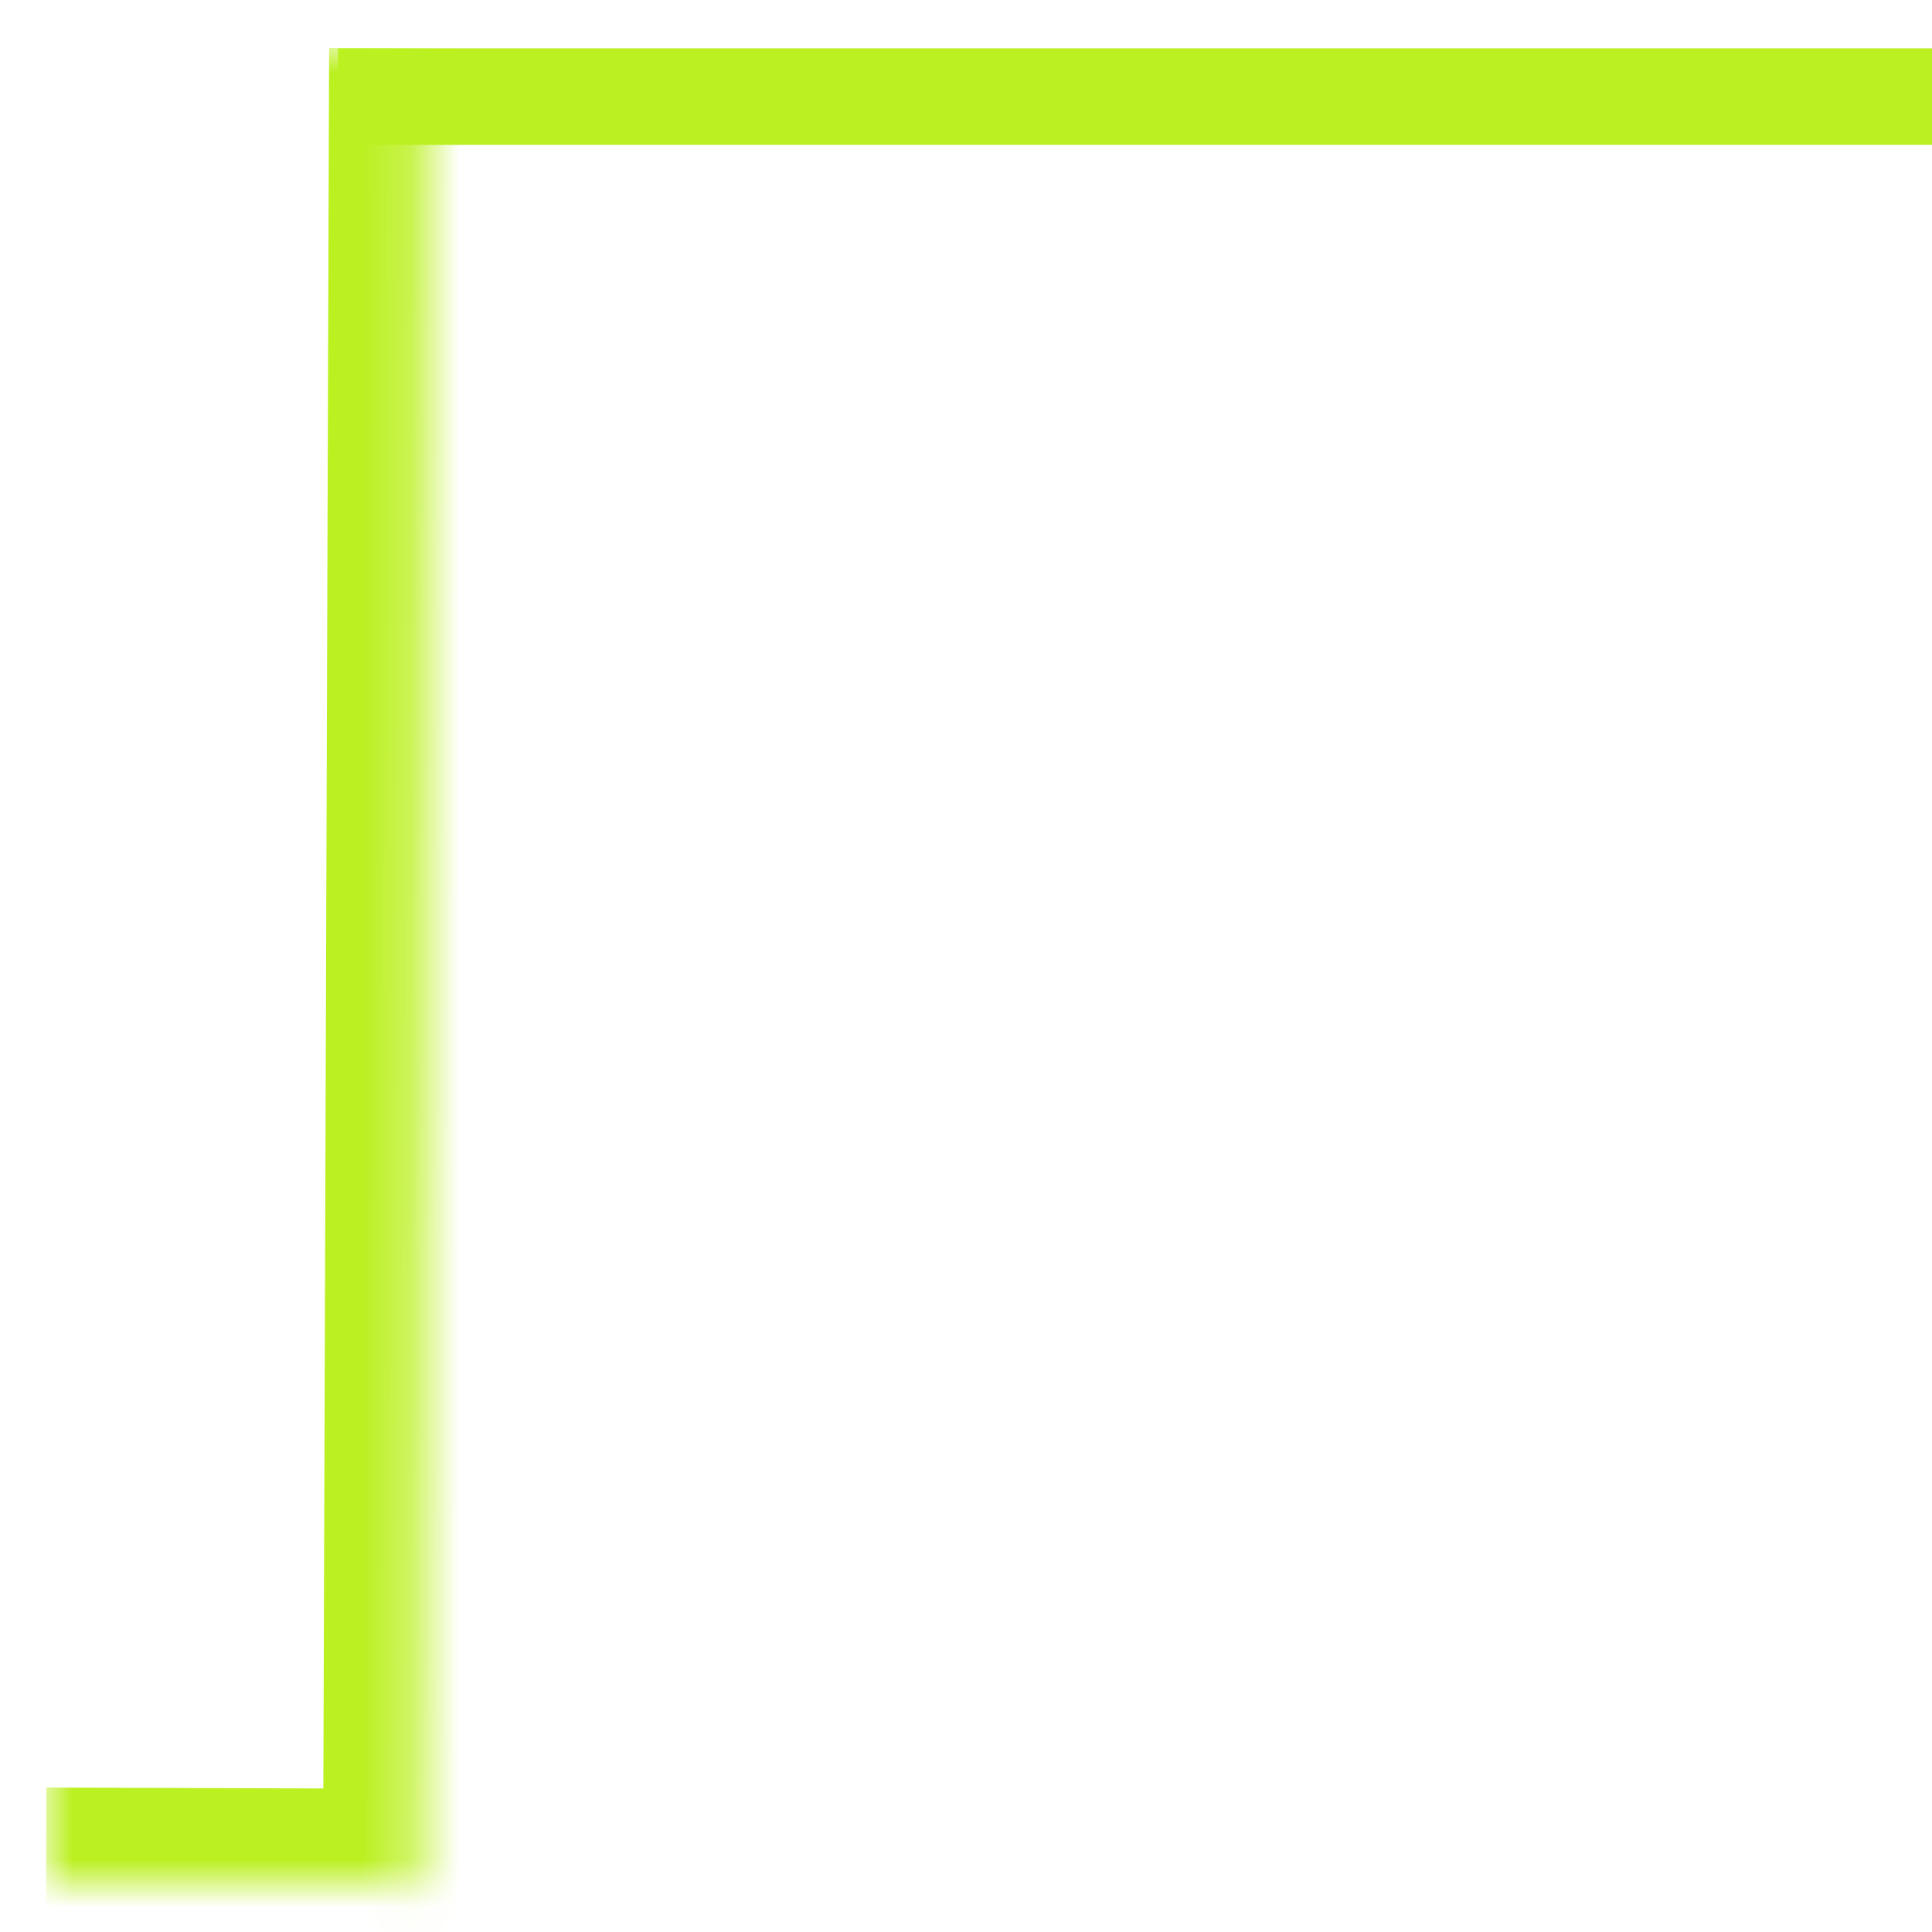
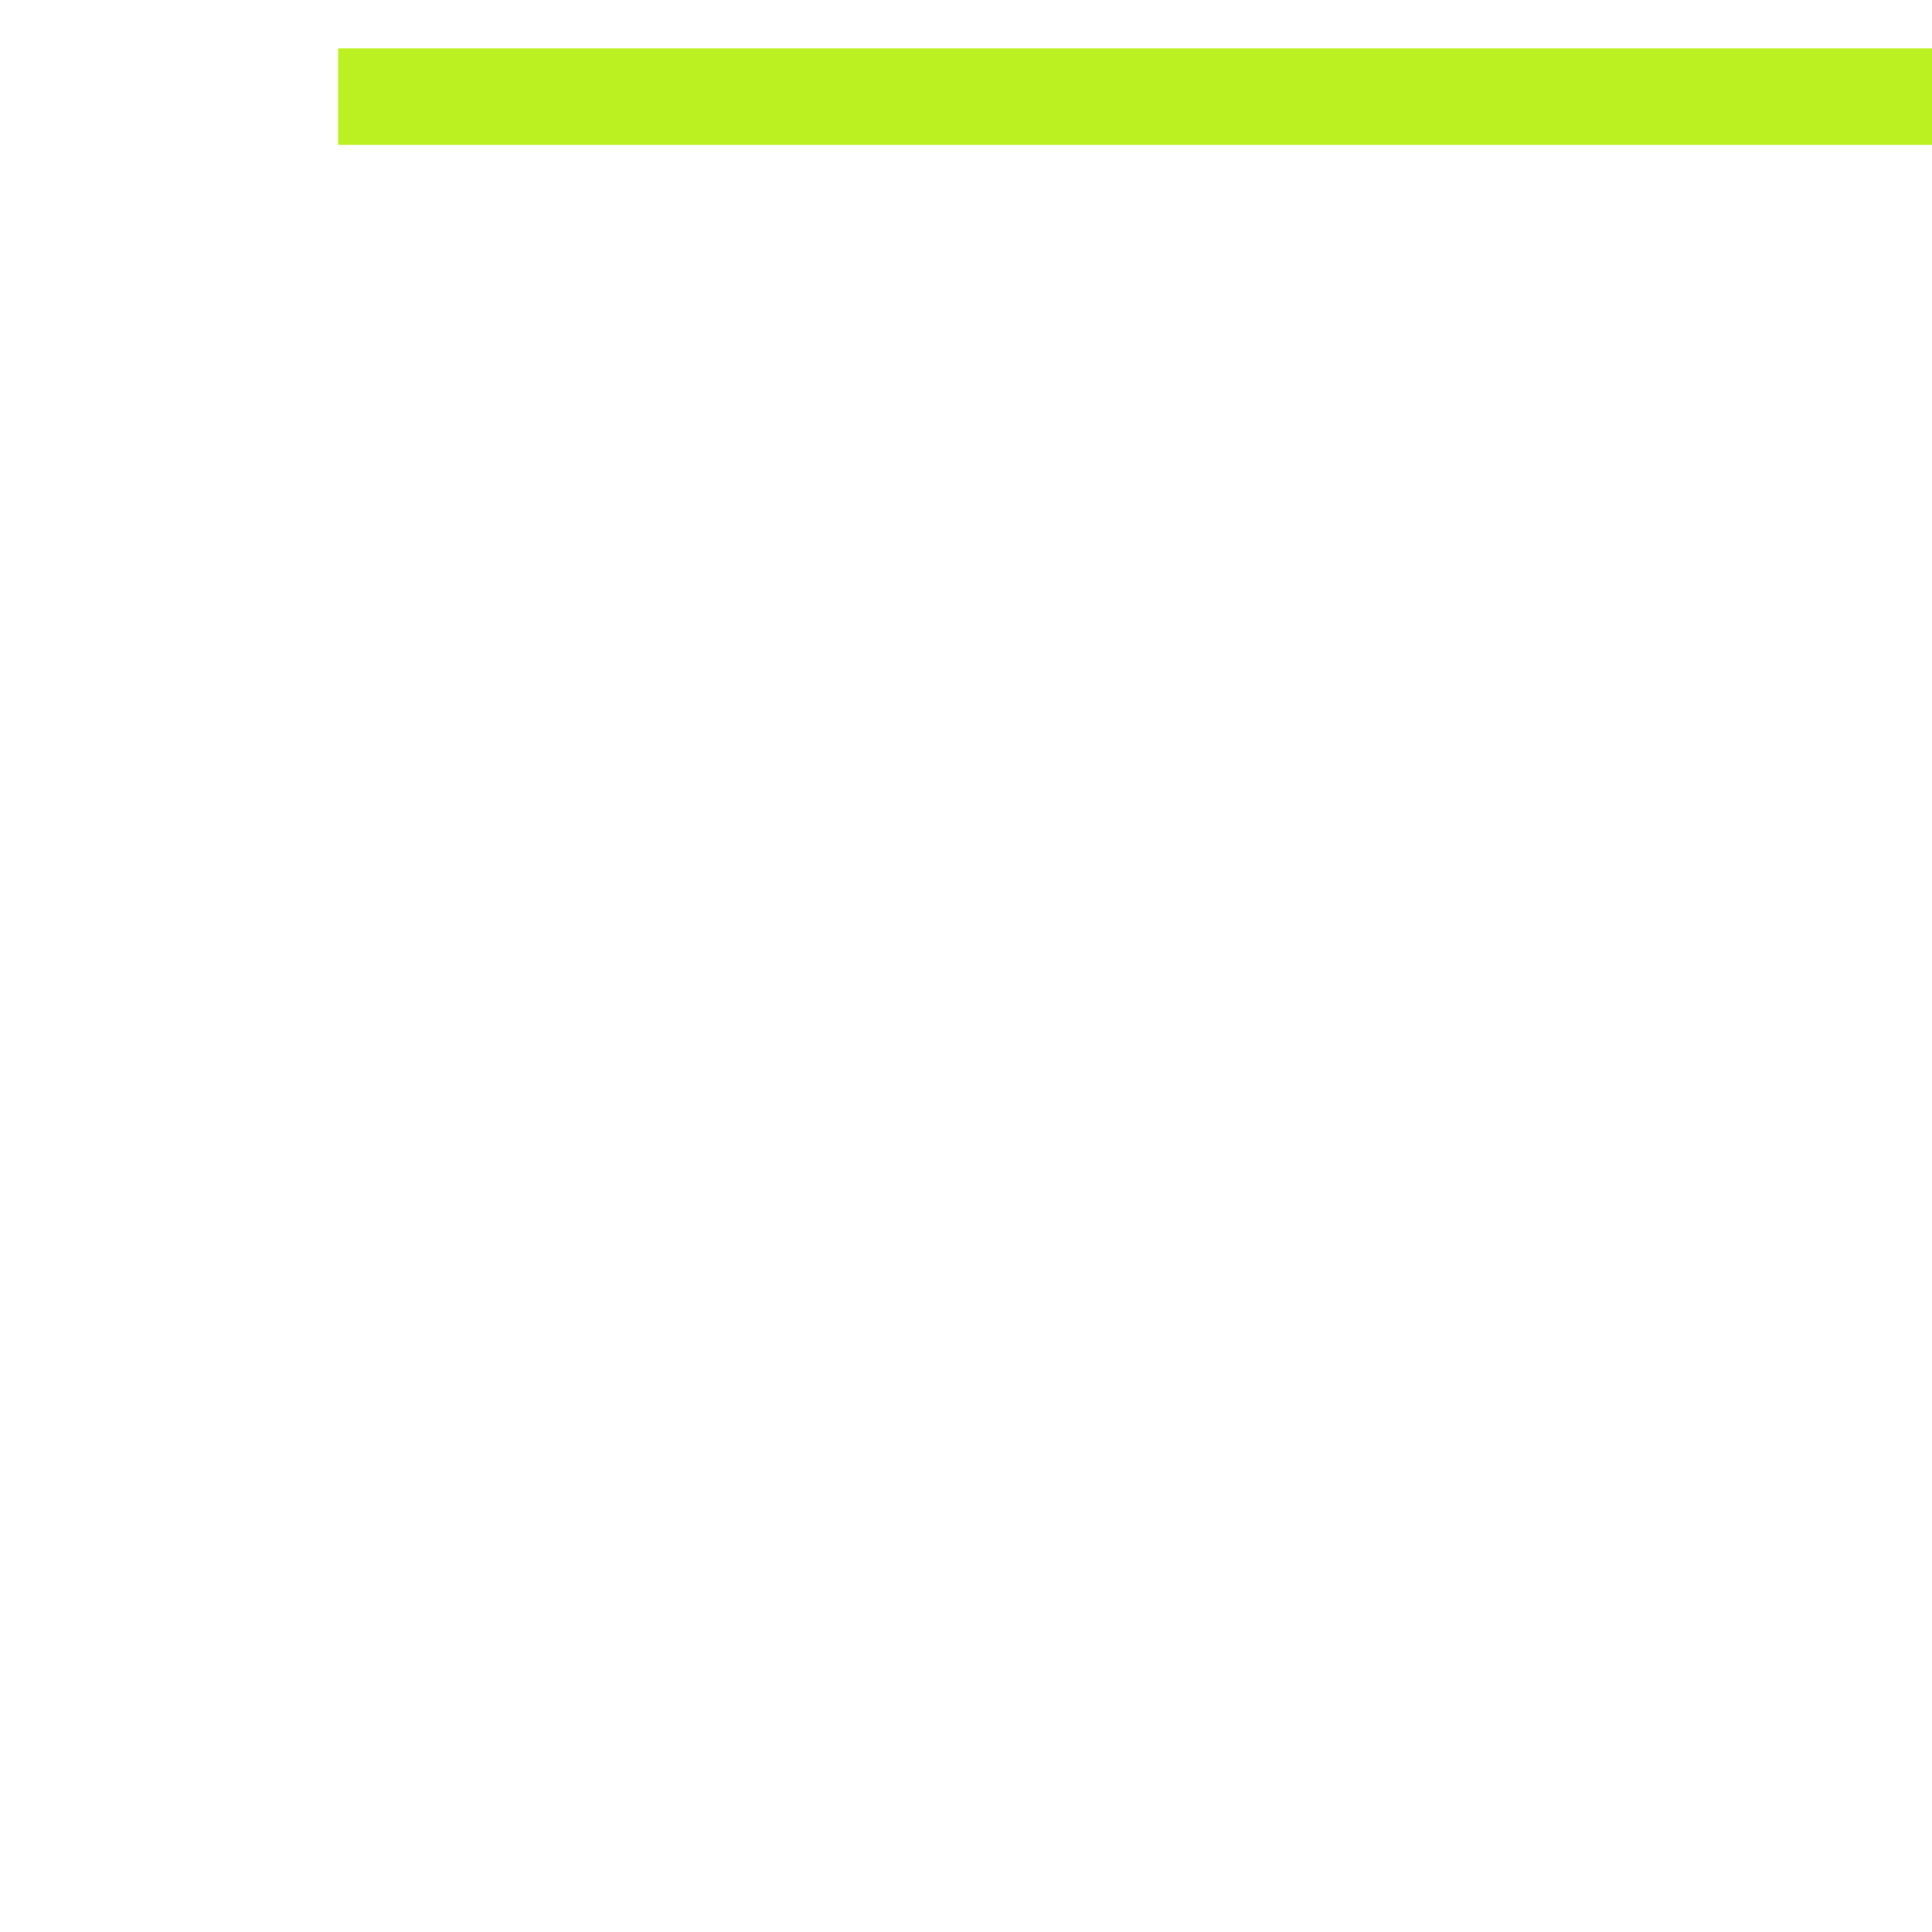
<svg xmlns="http://www.w3.org/2000/svg" width="40" height="40" viewBox="0 0 40 40" fill="none">
  <rect x="7" y="1" width="33" height="2" fill="#BBF021" />
  <mask id="path-2-inside-1_379_3381" fill="white">
-     <path d="M1.08 0.973L8.814 0.999L8.688 39.035L0.953 39.009L1.08 0.973Z" />
-   </mask>
+     </mask>
  <path d="M8.688 39.035L8.681 41.035L10.681 41.042L10.688 39.042L8.688 39.035ZM6.814 0.992L6.688 39.028L10.688 39.042L10.814 1.006L6.814 0.992ZM8.694 37.035L0.96 37.009L0.947 41.009L8.681 41.035L8.694 37.035Z" fill="#BBF021" mask="url(#path-2-inside-1_379_3381)" />
</svg>